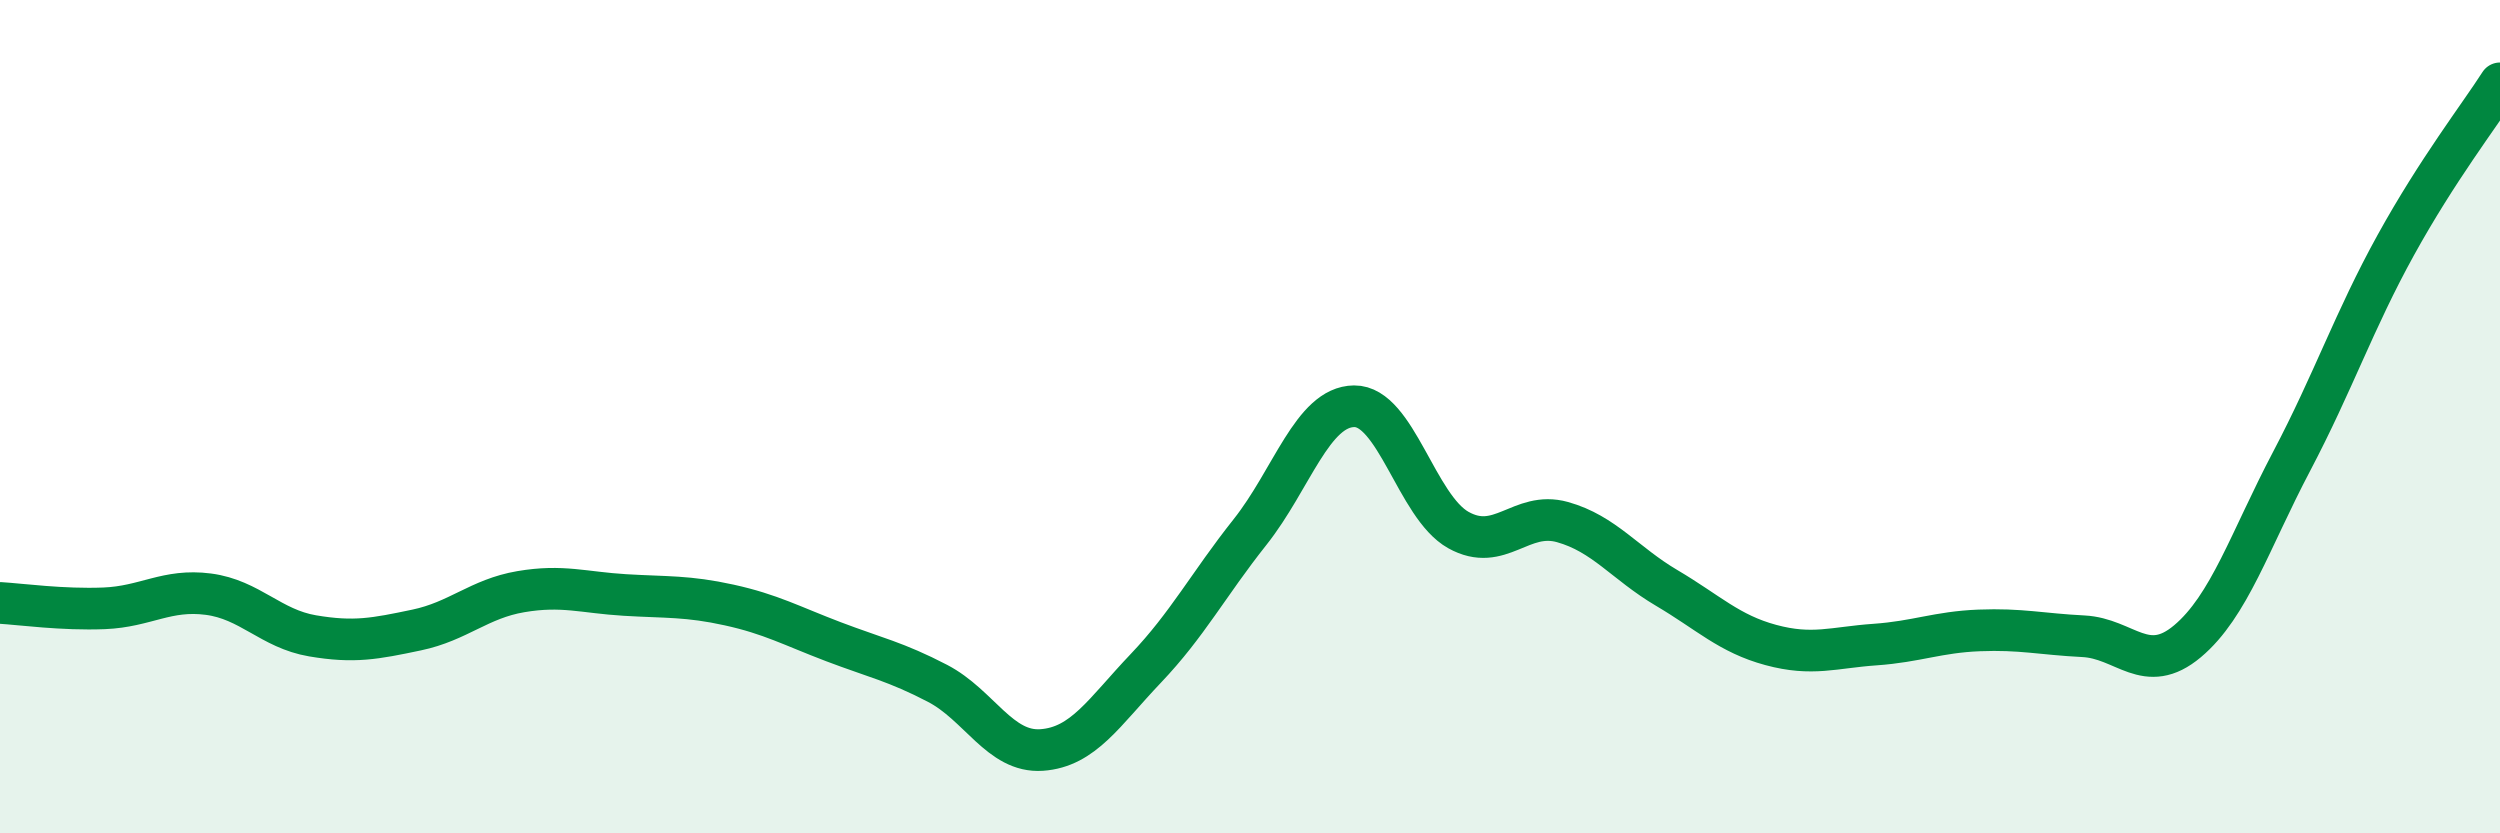
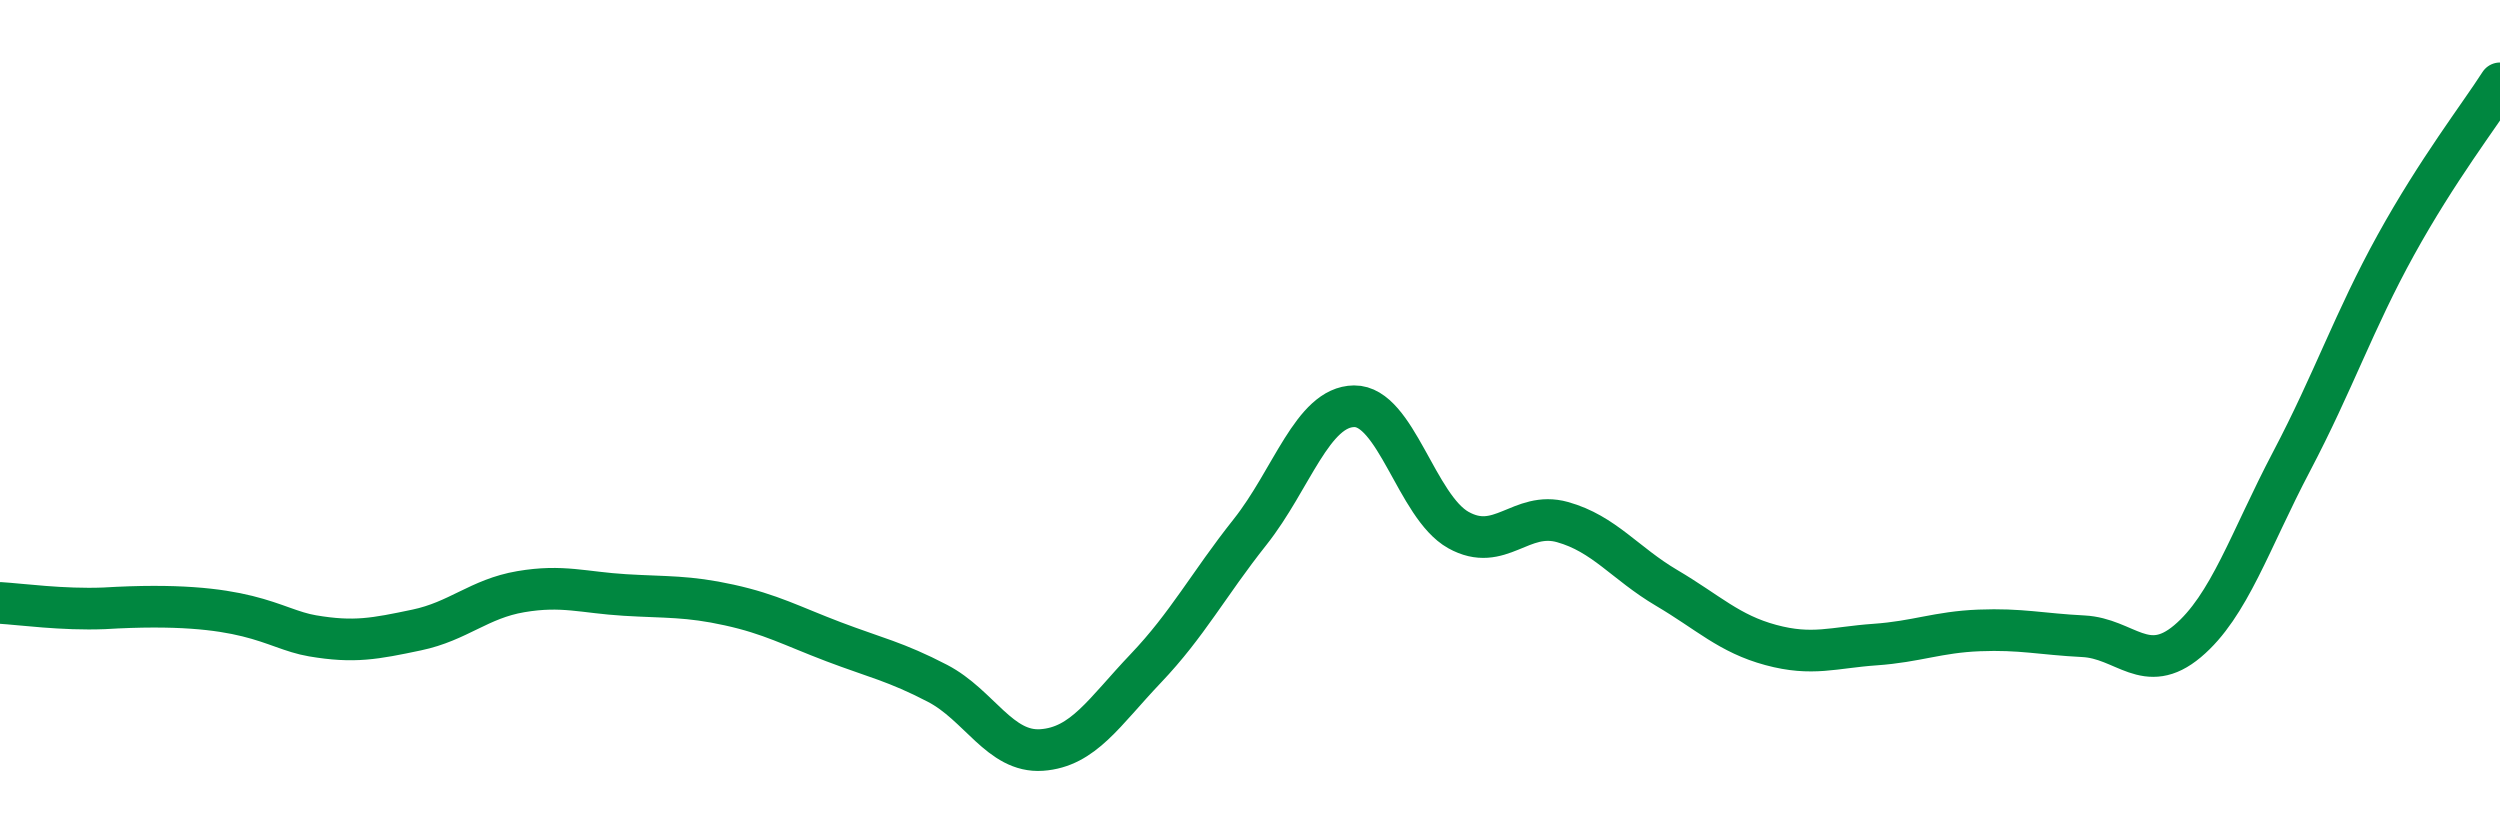
<svg xmlns="http://www.w3.org/2000/svg" width="60" height="20" viewBox="0 0 60 20">
-   <path d="M 0,14.47 C 0.5,14.5 1.5,14.64 2.5,14.6 C 3.5,14.56 4,14.13 5,14.26 C 6,14.39 6.5,15.09 7.5,15.26 C 8.5,15.43 9,15.33 10,15.12 C 11,14.91 11.5,14.37 12.5,14.2 C 13.5,14.03 14,14.22 15,14.28 C 16,14.34 16.5,14.3 17.5,14.52 C 18.5,14.74 19,15.02 20,15.4 C 21,15.78 21.5,15.88 22.5,16.4 C 23.5,16.92 24,18.07 25,18 C 26,17.93 26.5,17.09 27.5,16.04 C 28.5,14.99 29,14.03 30,12.77 C 31,11.51 31.5,9.76 32.5,9.75 C 33.5,9.74 34,12.16 35,12.72 C 36,13.28 36.5,12.25 37.5,12.53 C 38.5,12.81 39,13.52 40,14.11 C 41,14.7 41.5,15.21 42.5,15.48 C 43.5,15.75 44,15.54 45,15.47 C 46,15.4 46.5,15.17 47.5,15.13 C 48.5,15.09 49,15.22 50,15.27 C 51,15.32 51.5,16.23 52.5,15.39 C 53.5,14.55 54,12.97 55,11.07 C 56,9.17 56.5,7.69 57.5,5.88 C 58.5,4.07 59.5,2.78 60,2L60 20L0 20Z" fill="#008740" opacity="0.1" stroke-linecap="round" stroke-linejoin="round" />
-   <path d="M 0,14.47 C 0.5,14.5 1.5,14.64 2.5,14.6 C 3.5,14.56 4,14.13 5,14.26 C 6,14.39 6.5,15.09 7.5,15.26 C 8.5,15.43 9,15.33 10,15.12 C 11,14.91 11.5,14.37 12.5,14.2 C 13.5,14.03 14,14.22 15,14.28 C 16,14.34 16.5,14.3 17.5,14.52 C 18.5,14.74 19,15.02 20,15.4 C 21,15.78 21.5,15.88 22.5,16.4 C 23.5,16.92 24,18.07 25,18 C 26,17.93 26.5,17.09 27.5,16.04 C 28.5,14.99 29,14.03 30,12.77 C 31,11.51 31.5,9.76 32.5,9.75 C 33.5,9.74 34,12.16 35,12.72 C 36,13.28 36.5,12.25 37.5,12.53 C 38.5,12.81 39,13.52 40,14.11 C 41,14.7 41.5,15.21 42.5,15.48 C 43.5,15.75 44,15.54 45,15.47 C 46,15.4 46.5,15.17 47.5,15.13 C 48.5,15.09 49,15.22 50,15.27 C 51,15.32 51.5,16.23 52.5,15.39 C 53.5,14.55 54,12.97 55,11.07 C 56,9.17 56.5,7.69 57.5,5.88 C 58.5,4.07 59.5,2.78 60,2" stroke="#008740" stroke-width="1" fill="none" stroke-linecap="round" stroke-linejoin="round" />
+   <path d="M 0,14.47 C 0.5,14.5 1.5,14.64 2.5,14.6 C 6,14.39 6.5,15.09 7.5,15.26 C 8.5,15.43 9,15.33 10,15.12 C 11,14.91 11.5,14.37 12.5,14.2 C 13.5,14.03 14,14.22 15,14.28 C 16,14.34 16.5,14.3 17.5,14.52 C 18.5,14.74 19,15.02 20,15.4 C 21,15.78 21.5,15.88 22.5,16.4 C 23.5,16.92 24,18.07 25,18 C 26,17.93 26.5,17.09 27.5,16.04 C 28.5,14.99 29,14.03 30,12.77 C 31,11.51 31.5,9.76 32.5,9.75 C 33.5,9.74 34,12.16 35,12.72 C 36,13.28 36.5,12.25 37.5,12.53 C 38.5,12.81 39,13.52 40,14.11 C 41,14.7 41.5,15.21 42.5,15.48 C 43.5,15.75 44,15.54 45,15.47 C 46,15.4 46.5,15.17 47.5,15.13 C 48.5,15.09 49,15.22 50,15.27 C 51,15.32 51.5,16.23 52.5,15.39 C 53.5,14.55 54,12.97 55,11.07 C 56,9.17 56.5,7.69 57.5,5.88 C 58.5,4.07 59.5,2.78 60,2" stroke="#008740" stroke-width="1" fill="none" stroke-linecap="round" stroke-linejoin="round" />
</svg>